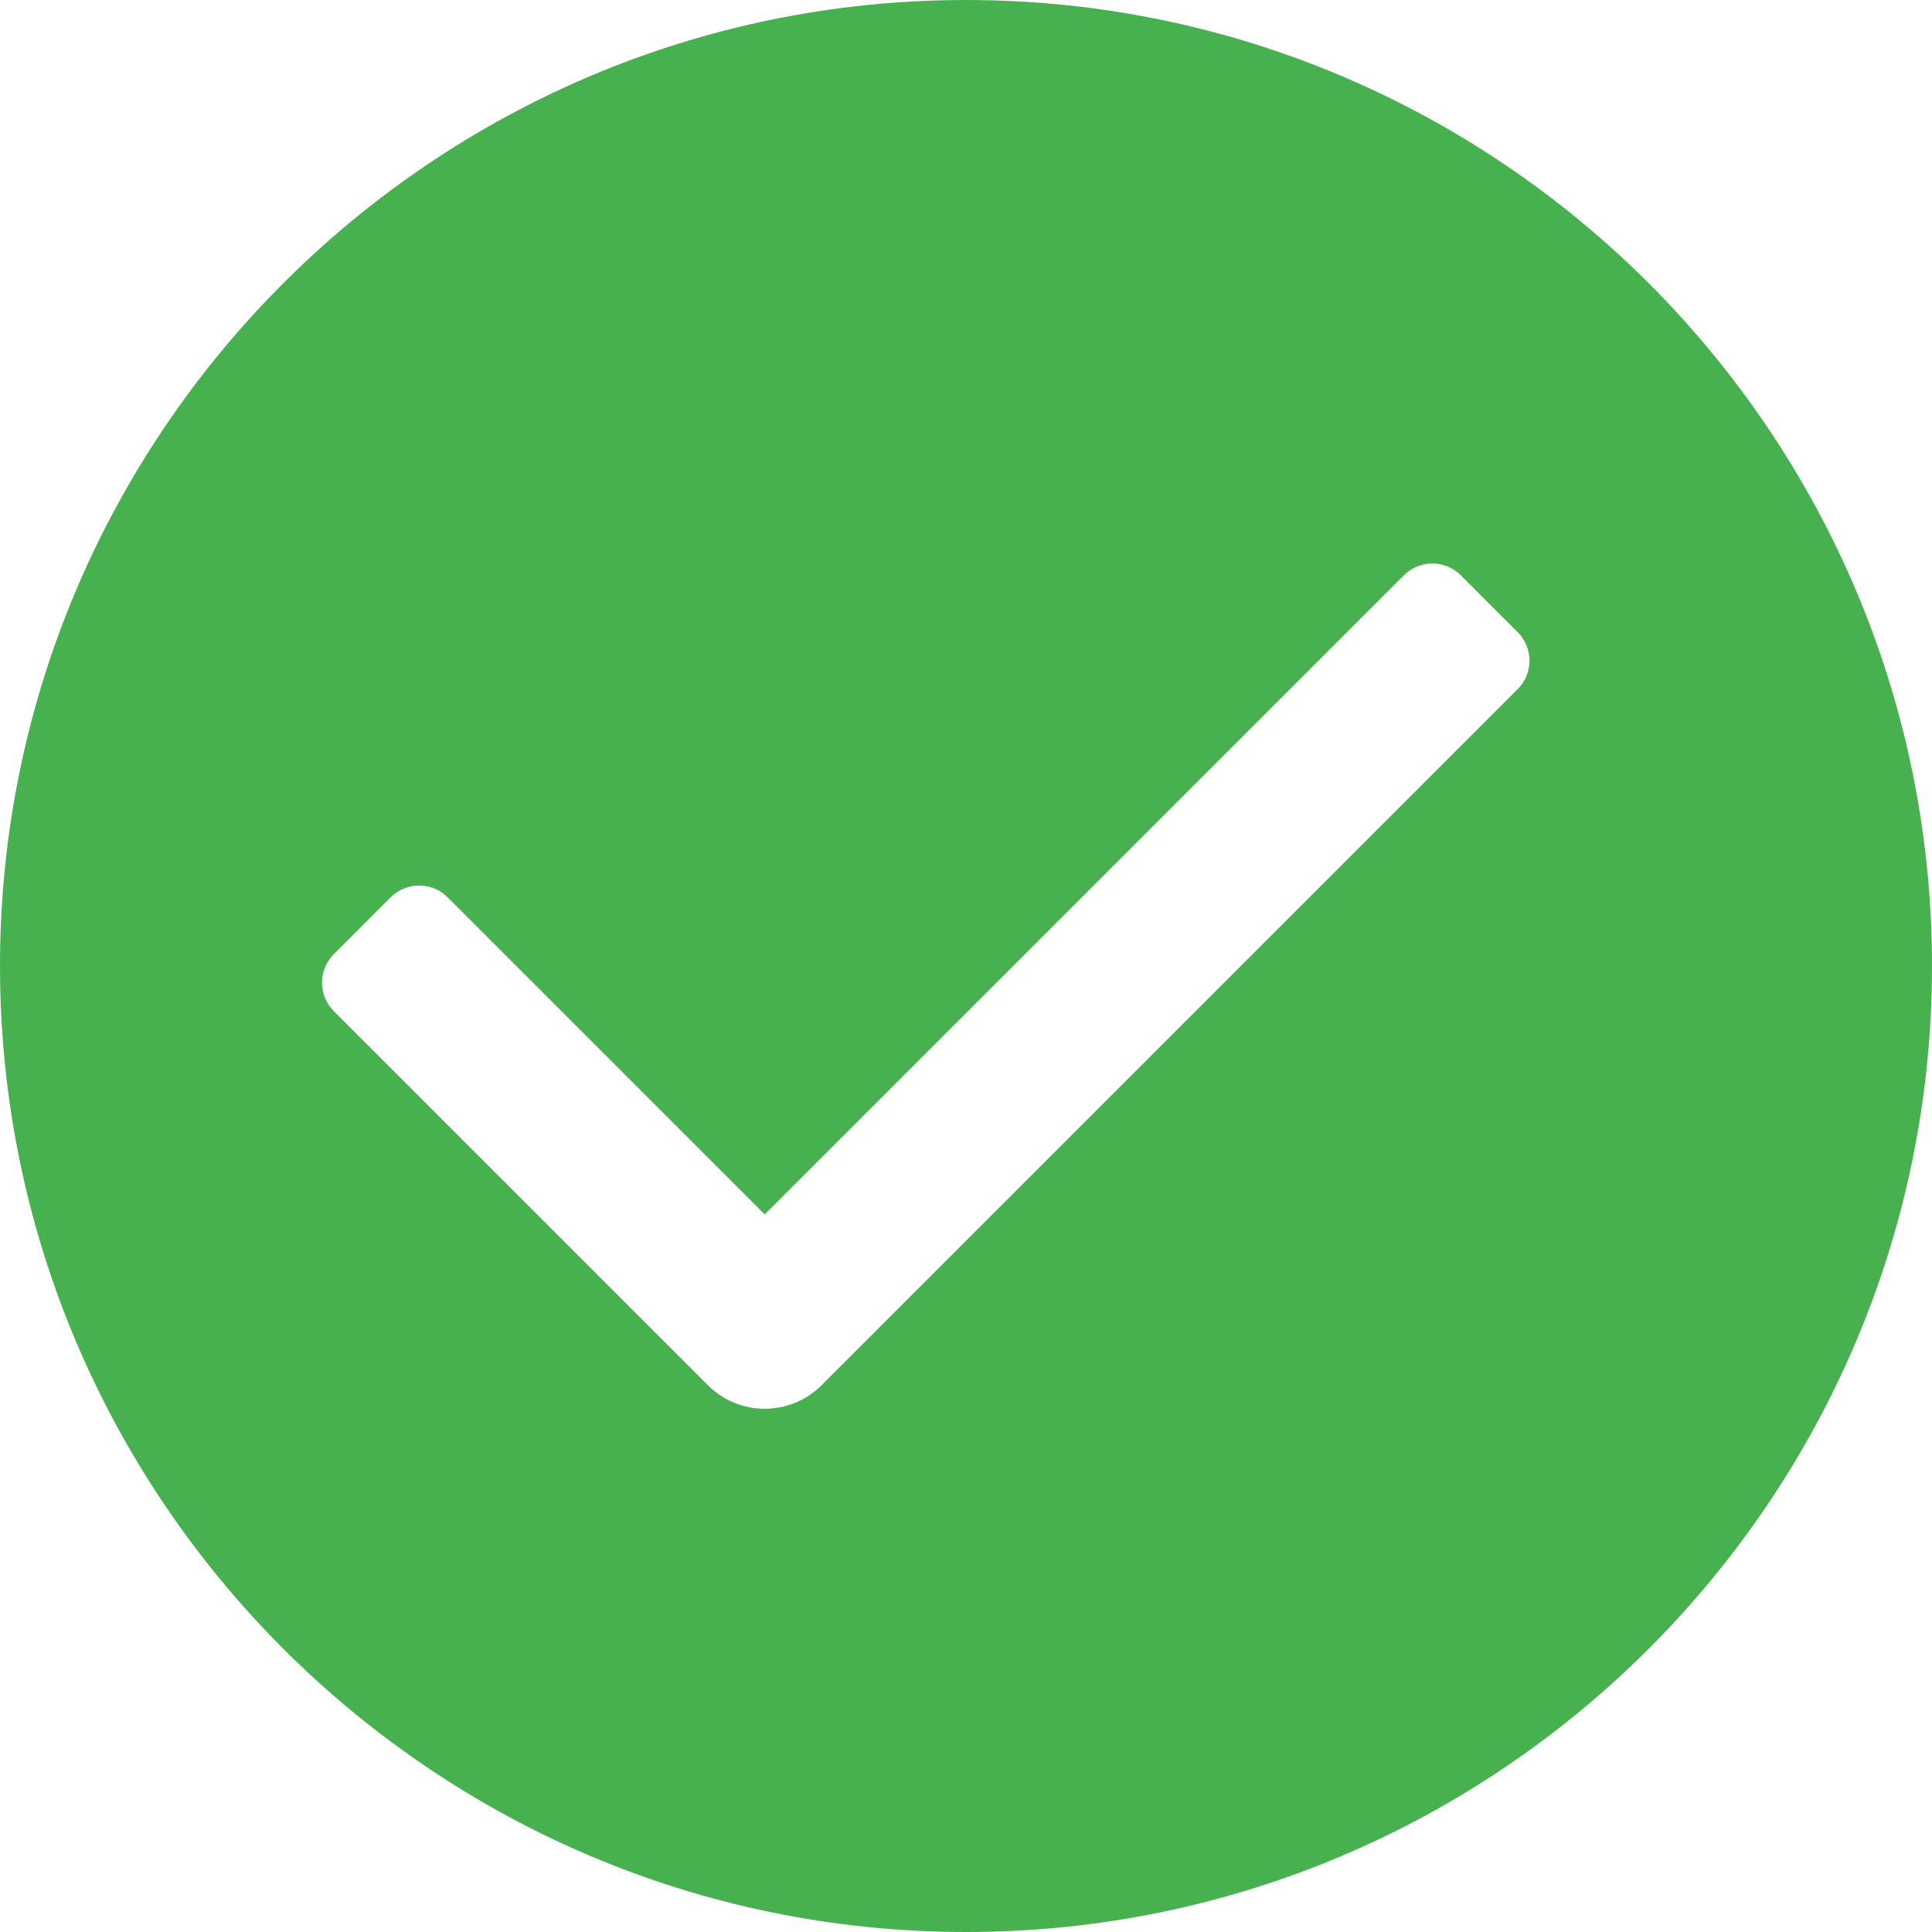
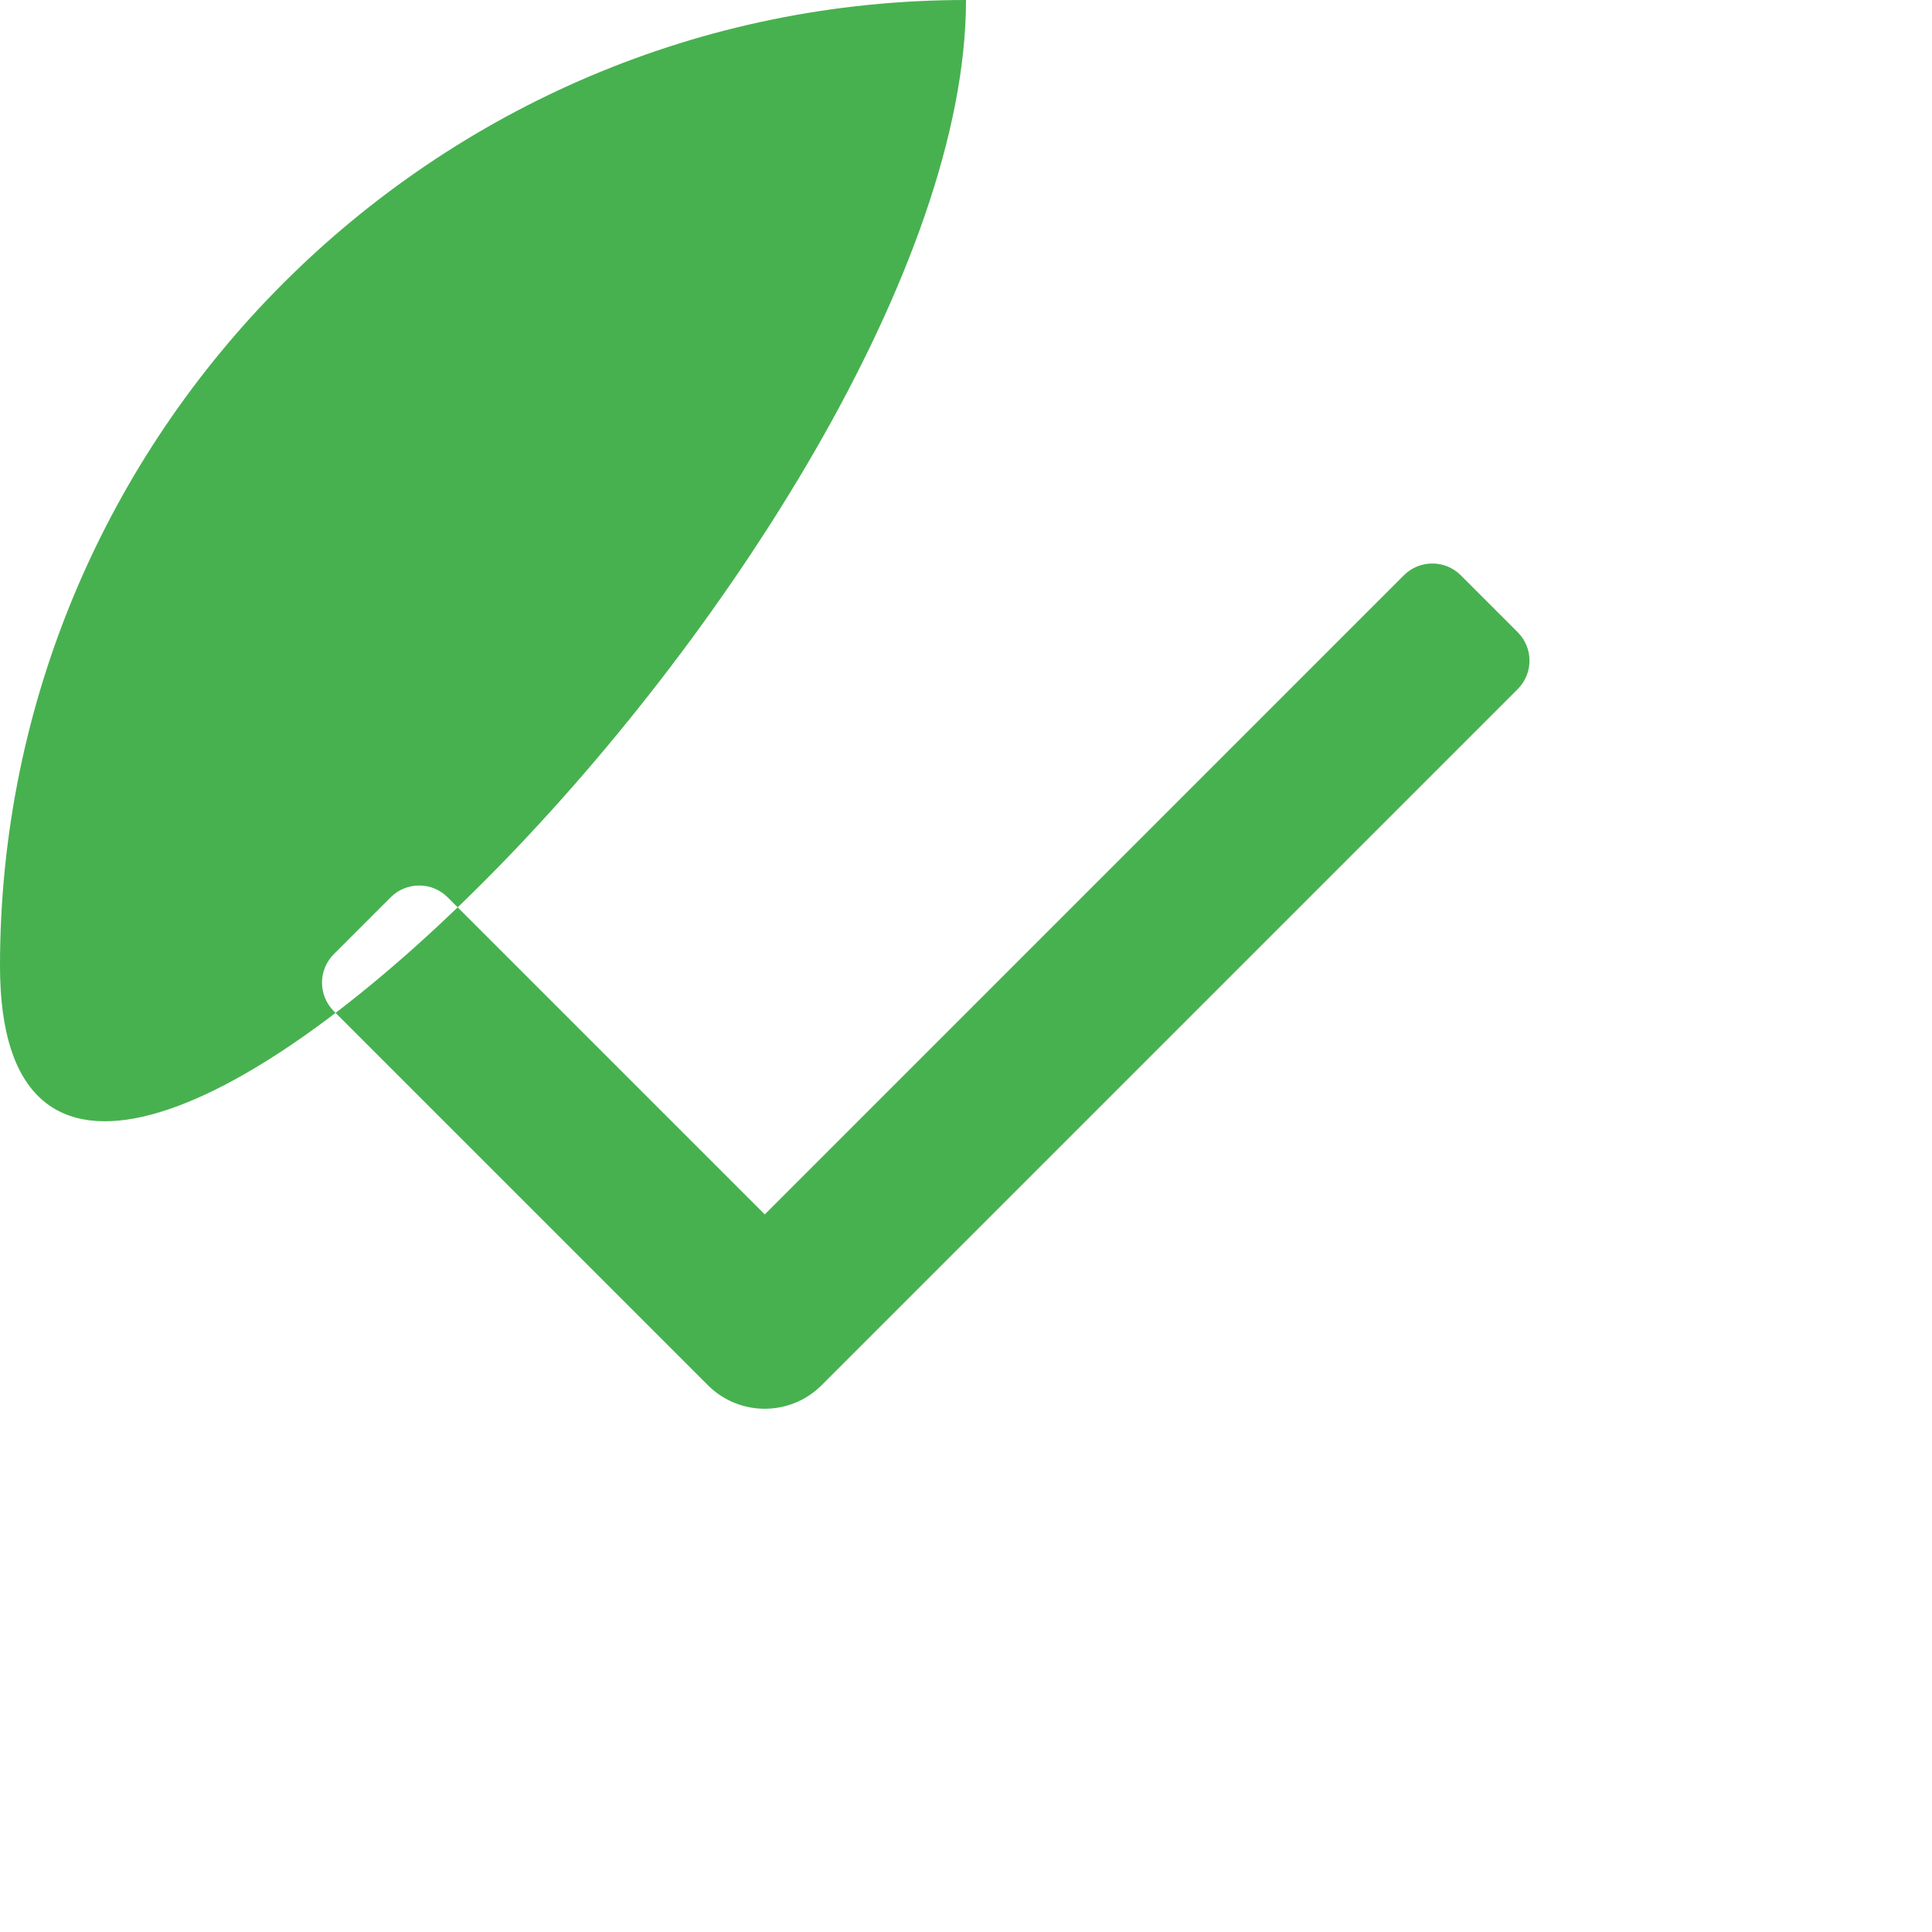
<svg xmlns="http://www.w3.org/2000/svg" version="1.1" id="Capa_1" x="0px" y="0px" viewBox="0 0 512 512" style="enable-background:new 0 0 512 512;" xml:space="preserve" width="512px" height="512px">
  <g>
    <g>
-       <path d="M256,0C114.844,0,0,114.844,0,256s114.844,256,256,256s256-114.844,256-256S397.156,0,256,0z M402.207,182.625    L217.75,367.083c-4.167,4.167-9.625,6.25-15.083,6.25c-5.458,0-10.917-2.083-15.083-6.25L88.46,267.958    c-4.167-4.165-4.167-10.919,0-15.085l15.081-15.082c4.167-4.165,10.919-4.165,15.086,0l84.04,84.042L372.04,152.458    c4.167-4.165,10.919-4.165,15.086,0l15.081,15.082C406.374,171.706,406.374,178.46,402.207,182.625z" fill="#47b14f" />
+       <path d="M256,0C114.844,0,0,114.844,0,256s256-114.844,256-256S397.156,0,256,0z M402.207,182.625    L217.75,367.083c-4.167,4.167-9.625,6.25-15.083,6.25c-5.458,0-10.917-2.083-15.083-6.25L88.46,267.958    c-4.167-4.165-4.167-10.919,0-15.085l15.081-15.082c4.167-4.165,10.919-4.165,15.086,0l84.04,84.042L372.04,152.458    c4.167-4.165,10.919-4.165,15.086,0l15.081,15.082C406.374,171.706,406.374,178.46,402.207,182.625z" fill="#47b14f" />
    </g>
  </g>
  <g>
</g>
  <g>
</g>
  <g>
</g>
  <g>
</g>
  <g>
</g>
  <g>
</g>
  <g>
</g>
  <g>
</g>
  <g>
</g>
  <g>
</g>
  <g>
</g>
  <g>
</g>
  <g>
</g>
  <g>
</g>
  <g>
</g>
</svg>